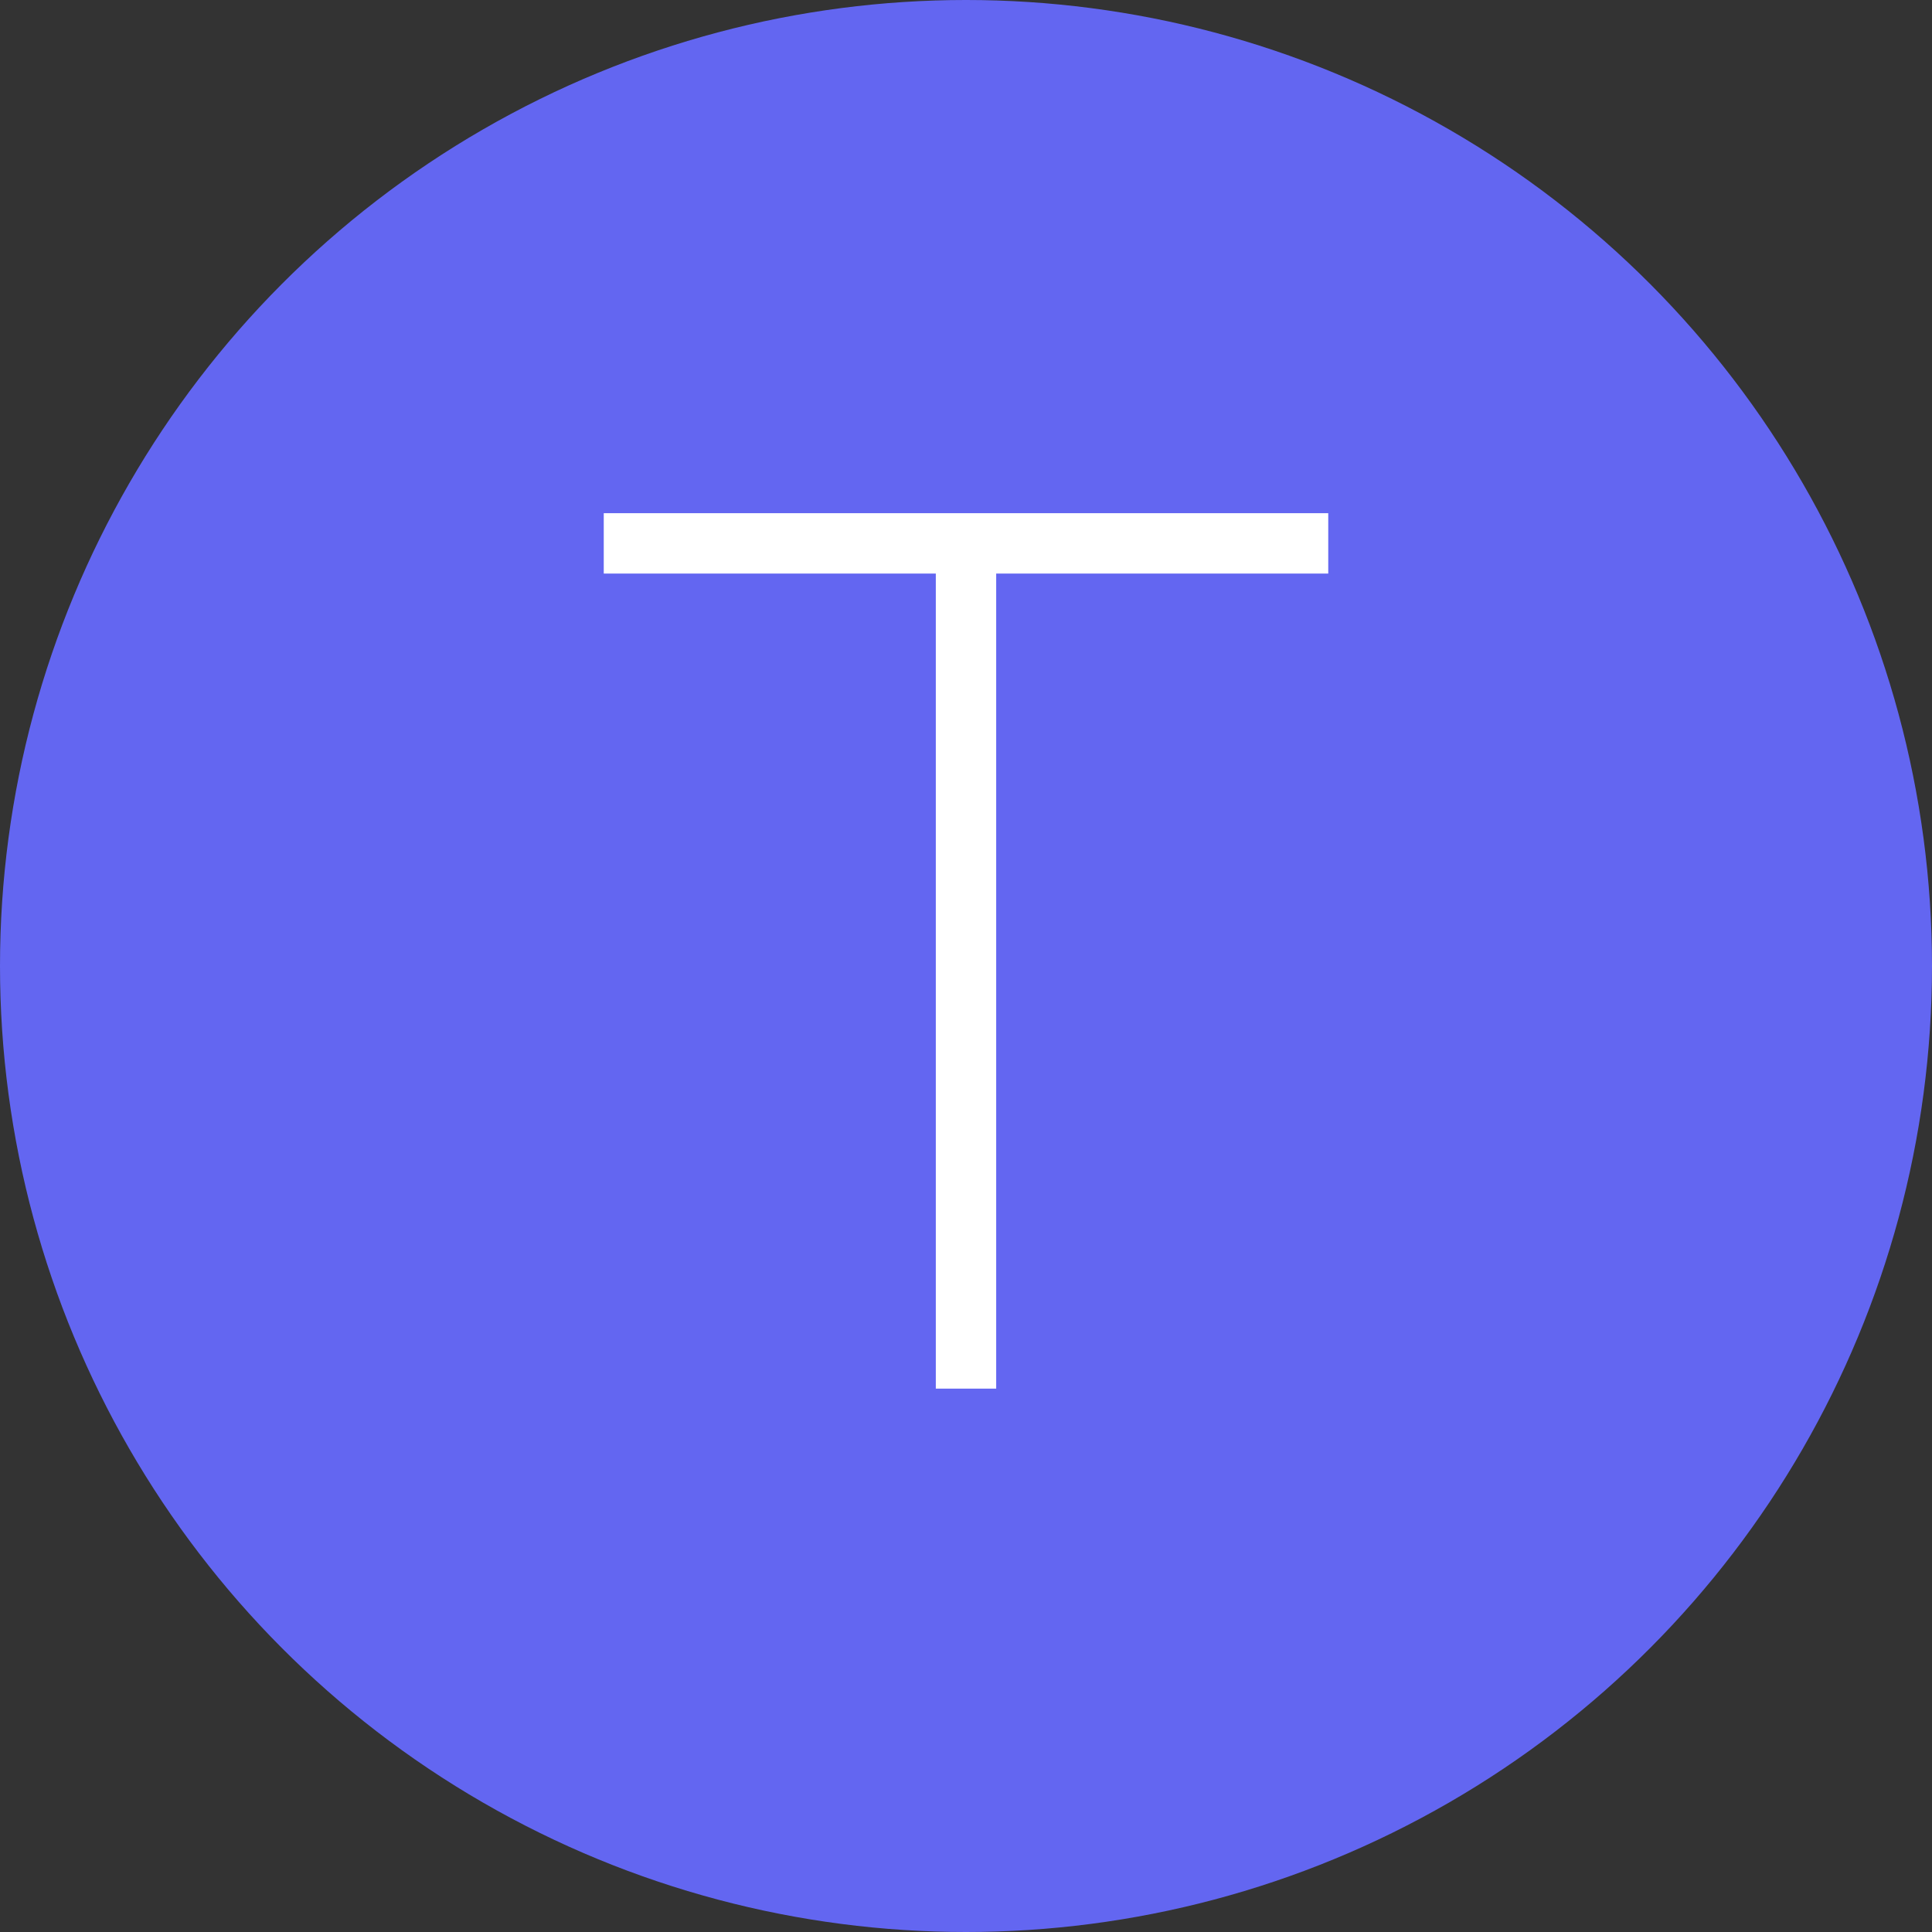
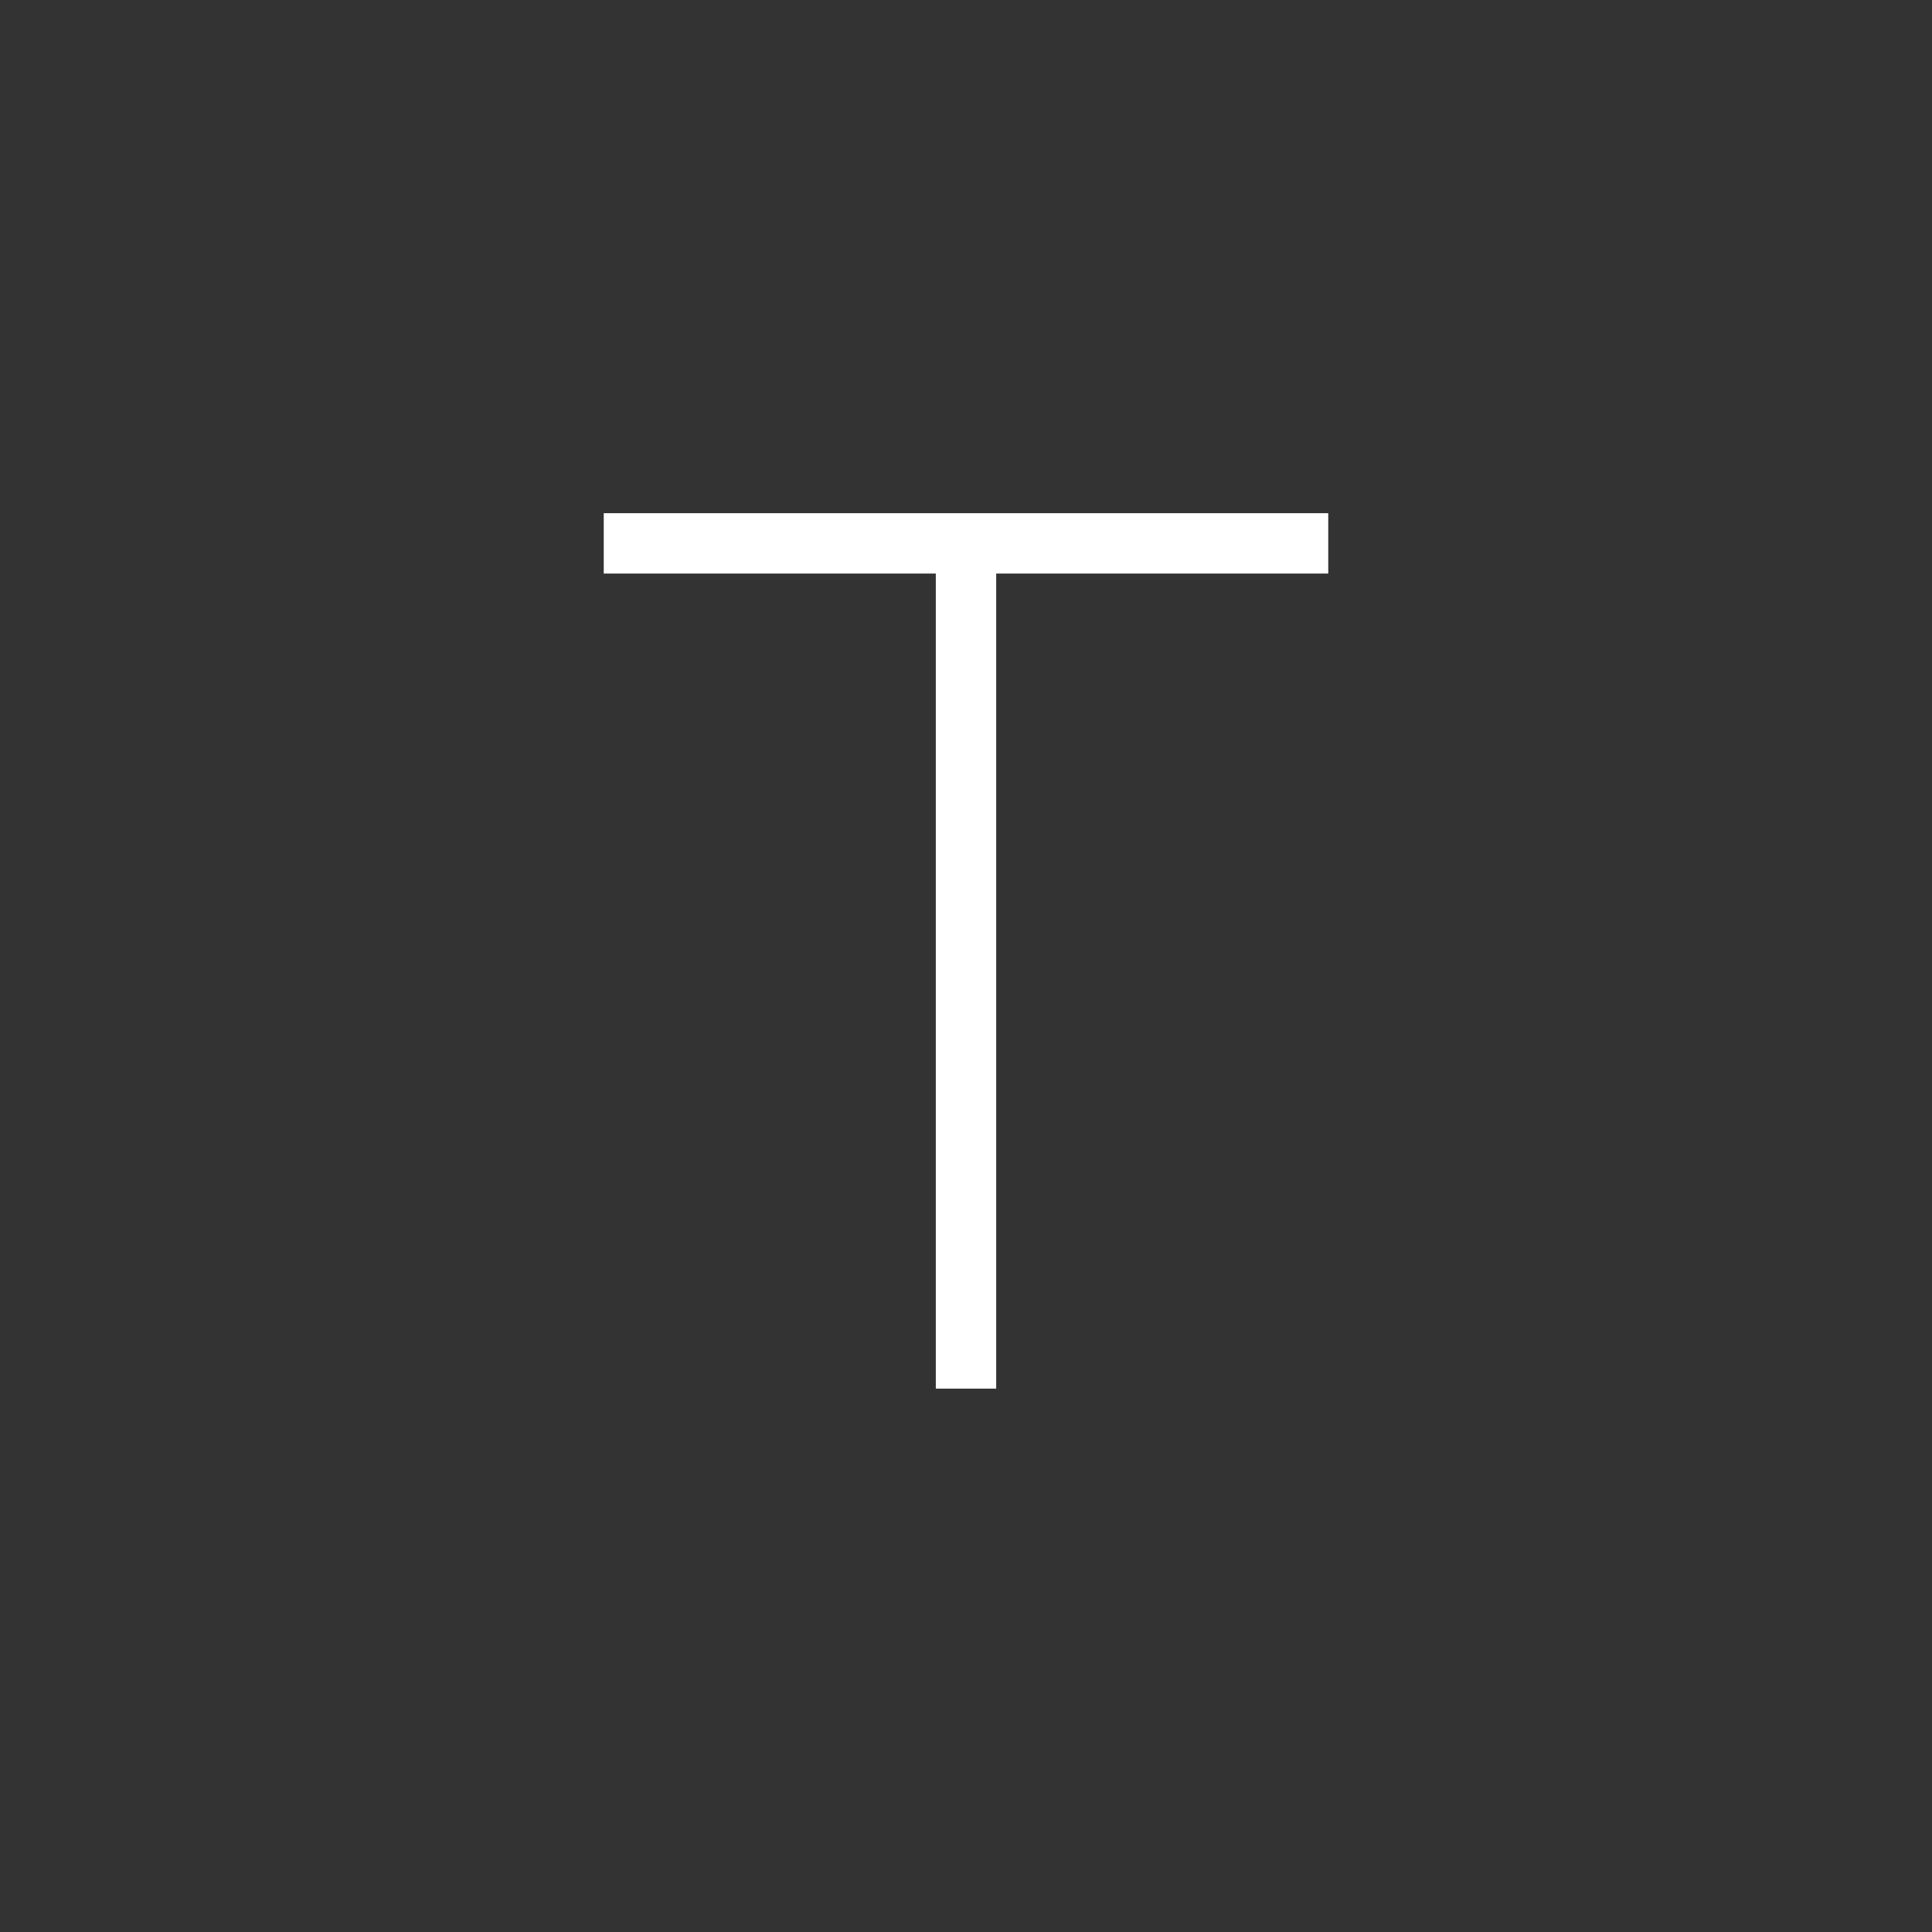
<svg xmlns="http://www.w3.org/2000/svg" width="32" height="32" viewBox="0 0 32 32" fill="none">
  <rect x="0" y="0" width="32" height="32" fill="#333333" stroke="none" />
-   <circle cx="16" cy="16" r="16" fill="#6366f1" />
  <path d="M10 9H22M16 9V23" stroke="#ffffff" strokeWidth="3" strokeLinecap="round" strokeLinejoin="round" />
</svg>